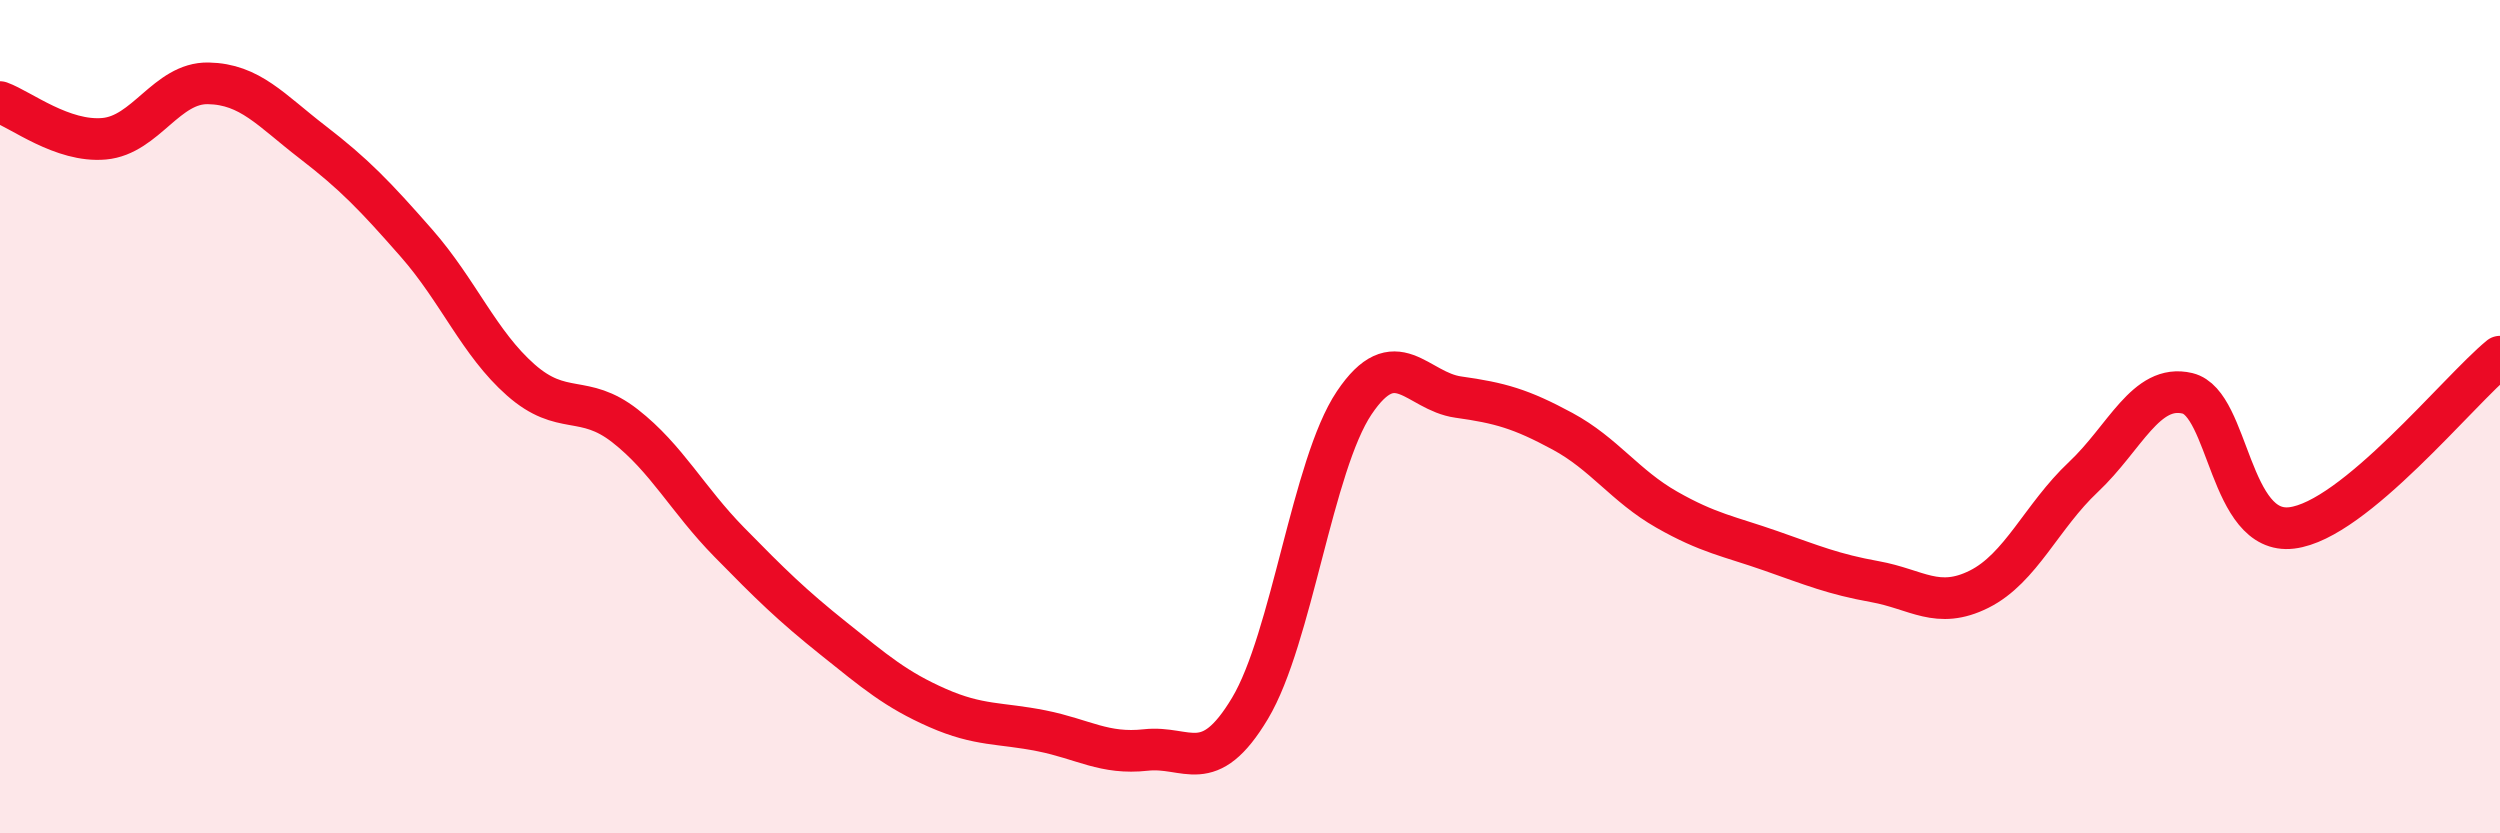
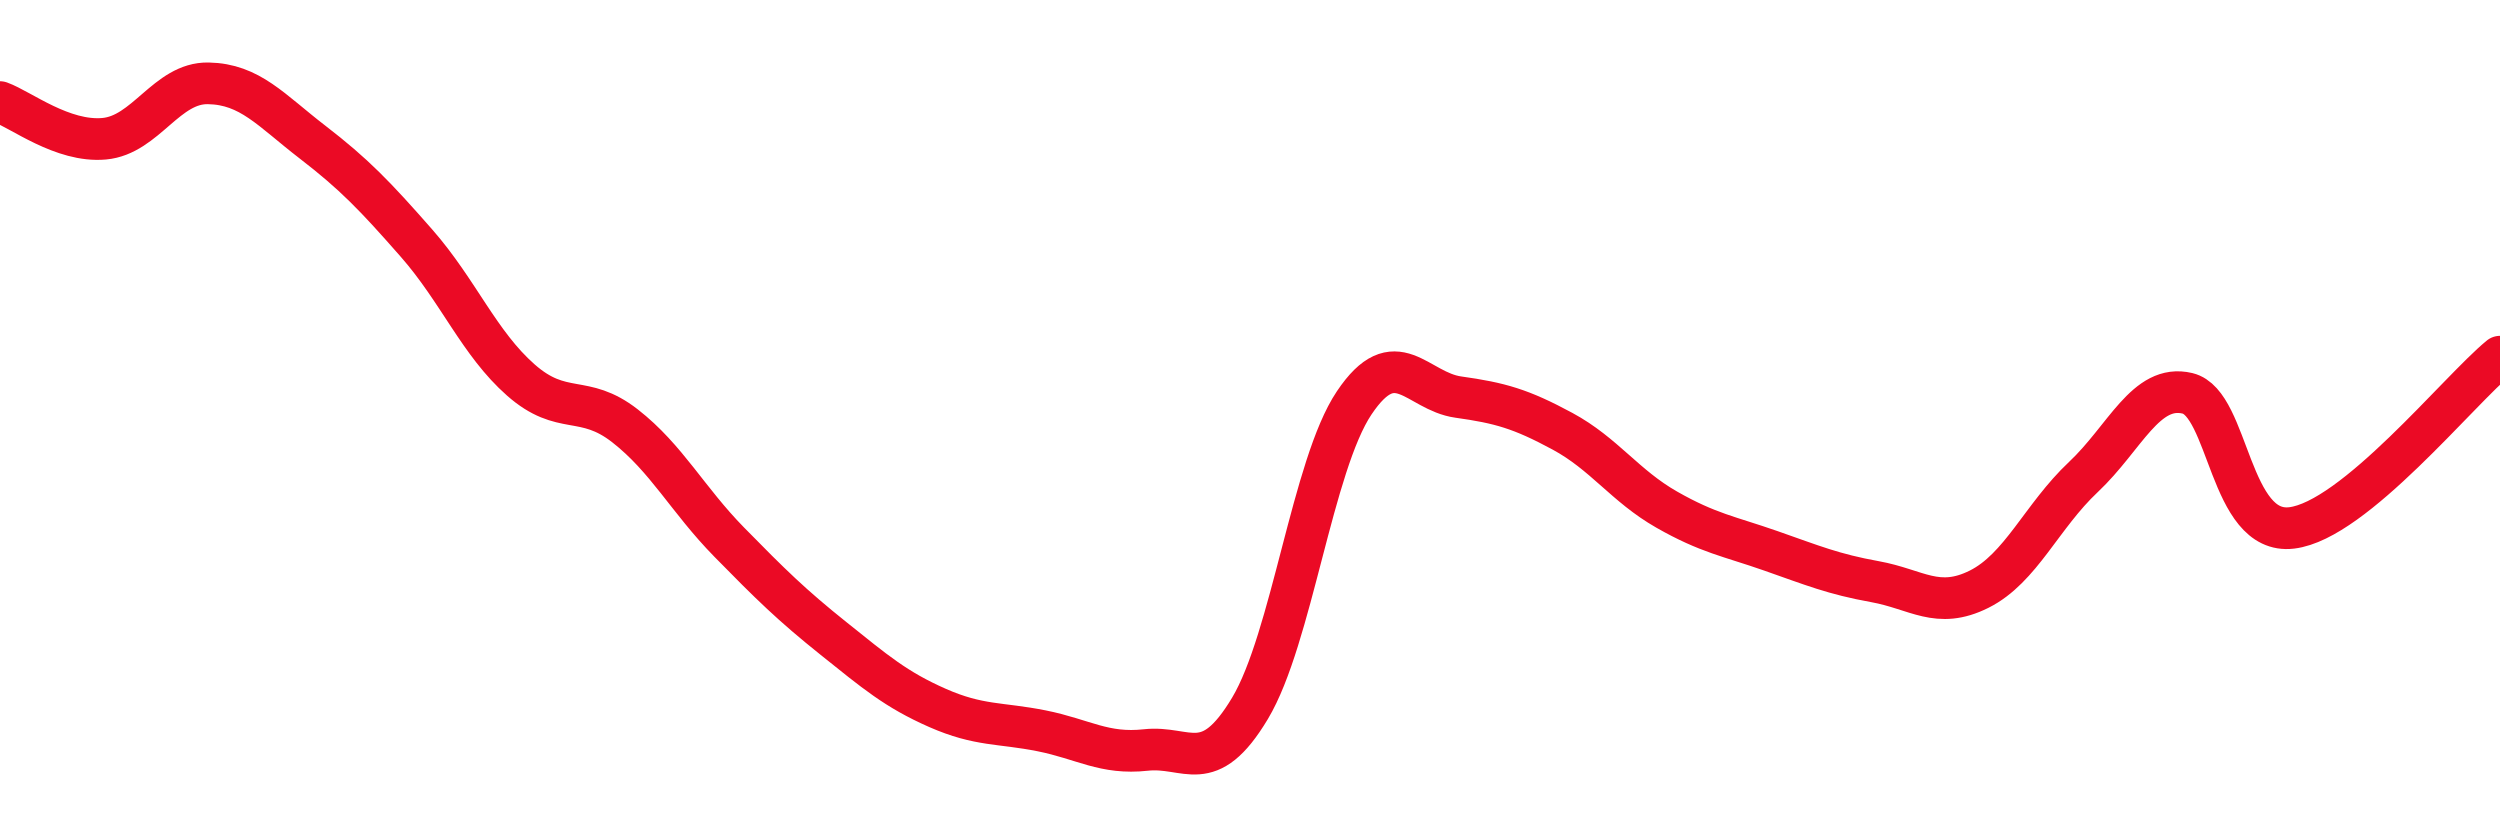
<svg xmlns="http://www.w3.org/2000/svg" width="60" height="20" viewBox="0 0 60 20">
-   <path d="M 0,2.45 C 0.5,2.63 1.5,3.42 2.5,3.33 C 3.5,3.24 4,1.98 5,2 C 6,2.02 6.5,2.64 7.5,3.41 C 8.5,4.18 9,4.7 10,5.84 C 11,6.98 11.5,8.24 12.5,9.12 C 13.5,10 14,9.44 15,10.22 C 16,11 16.5,11.99 17.5,13.01 C 18.5,14.03 19,14.52 20,15.32 C 21,16.12 21.5,16.55 22.5,16.99 C 23.5,17.43 24,17.34 25,17.54 C 26,17.74 26.5,18.11 27.5,18 C 28.5,17.89 29,18.67 30,17 C 31,15.33 31.5,11.16 32.5,9.67 C 33.5,8.18 34,9.39 35,9.53 C 36,9.67 36.5,9.81 37.5,10.35 C 38.5,10.89 39,11.66 40,12.23 C 41,12.8 41.5,12.87 42.5,13.22 C 43.5,13.57 44,13.78 45,13.96 C 46,14.14 46.5,14.64 47.5,14.14 C 48.5,13.64 49,12.39 50,11.45 C 51,10.51 51.5,9.2 52.5,9.44 C 53.5,9.68 53.5,12.85 55,12.67 C 56.5,12.49 59,9.38 60,8.56L60 20L0 20Z" fill="#EB0A25" opacity="0.1" stroke-linecap="round" stroke-linejoin="round" />
  <path d="M 0,2.45 C 0.5,2.63 1.5,3.42 2.5,3.33 C 3.5,3.24 4,1.98 5,2 C 6,2.02 6.5,2.64 7.5,3.41 C 8.5,4.18 9,4.7 10,5.84 C 11,6.98 11.5,8.24 12.5,9.12 C 13.5,10 14,9.44 15,10.22 C 16,11 16.5,11.99 17.5,13.01 C 18.5,14.03 19,14.52 20,15.32 C 21,16.12 21.5,16.55 22.5,16.99 C 23.5,17.43 24,17.34 25,17.54 C 26,17.74 26.5,18.11 27.5,18 C 28.5,17.89 29,18.67 30,17 C 31,15.33 31.5,11.16 32.5,9.67 C 33.5,8.18 34,9.39 35,9.53 C 36,9.67 36.5,9.81 37.5,10.35 C 38.5,10.89 39,11.66 40,12.23 C 41,12.8 41.5,12.87 42.5,13.22 C 43.5,13.57 44,13.78 45,13.96 C 46,14.14 46.5,14.64 47.5,14.14 C 48.5,13.64 49,12.39 50,11.45 C 51,10.51 51.5,9.2 52.5,9.44 C 53.5,9.68 53.5,12.85 55,12.67 C 56.5,12.49 59,9.38 60,8.56" stroke="#EB0A25" stroke-width="1" fill="none" stroke-linecap="round" stroke-linejoin="round" />
</svg>